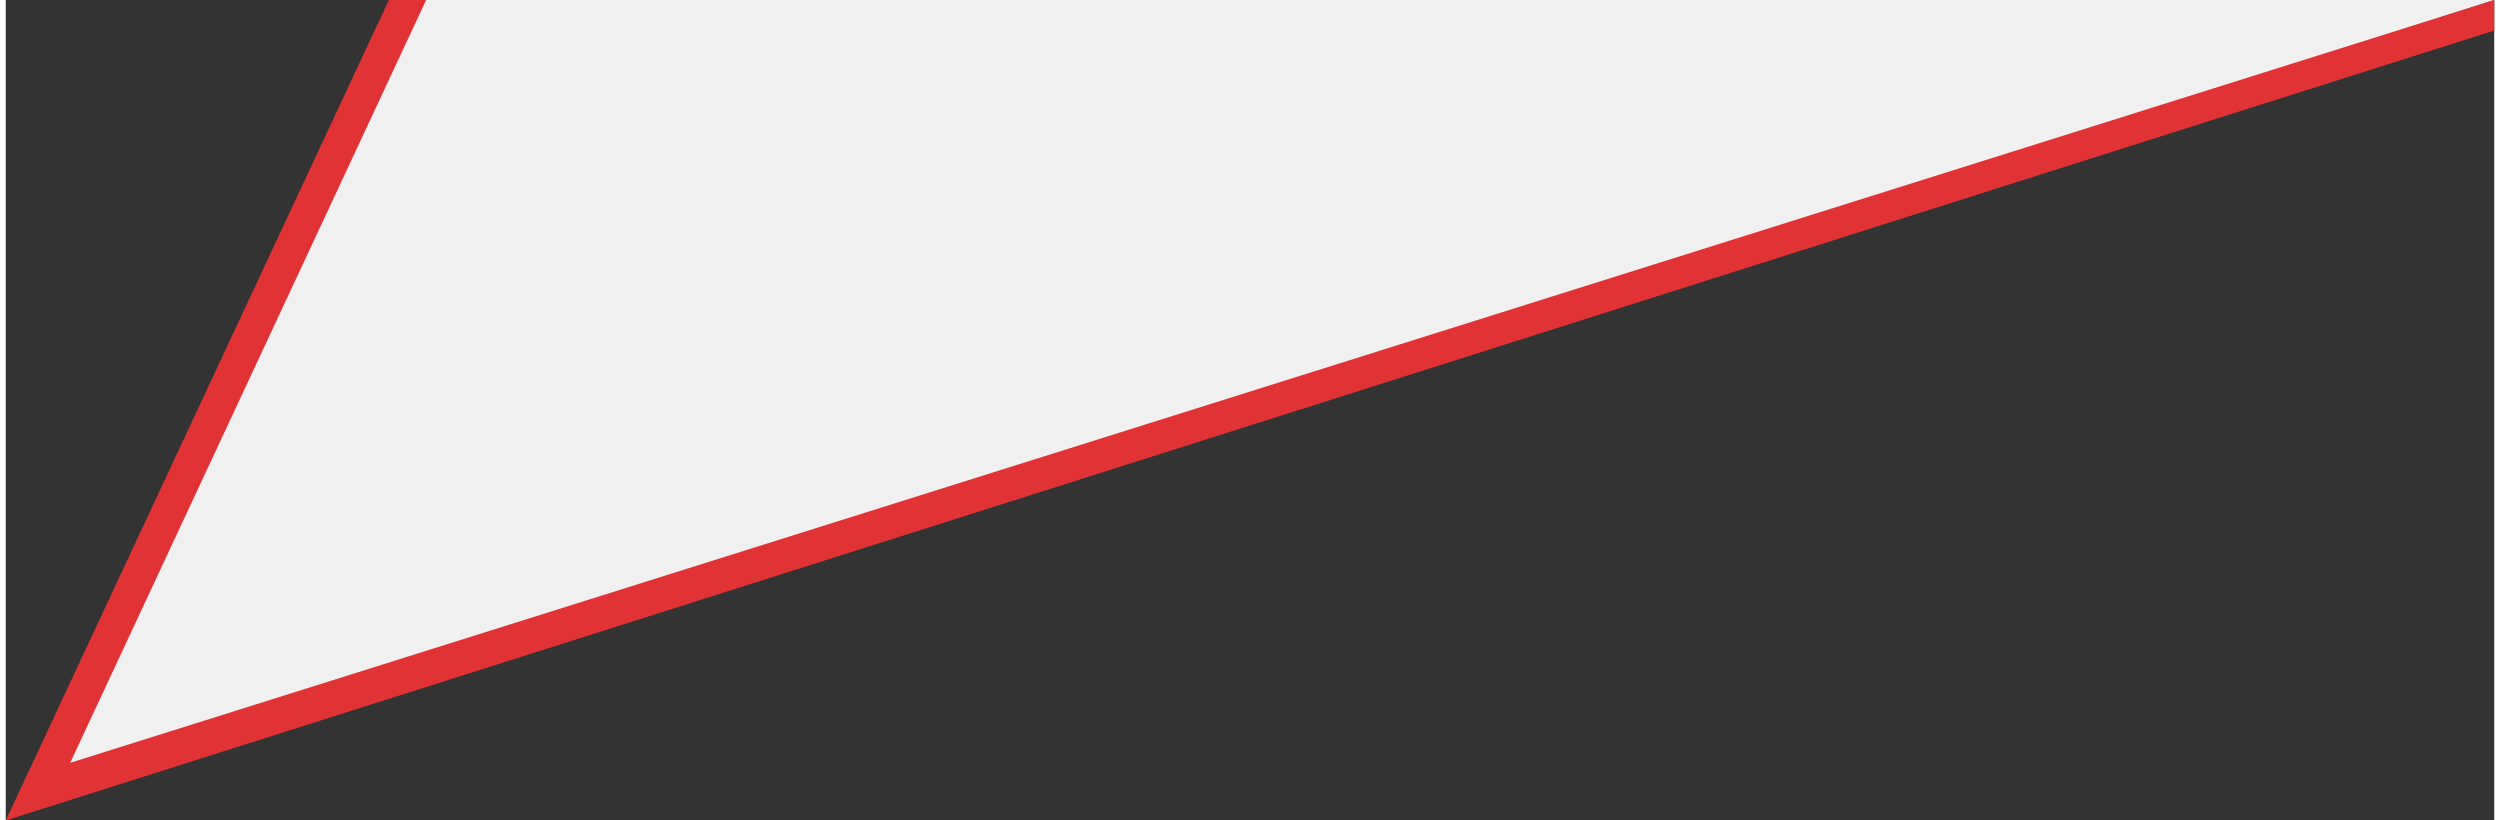
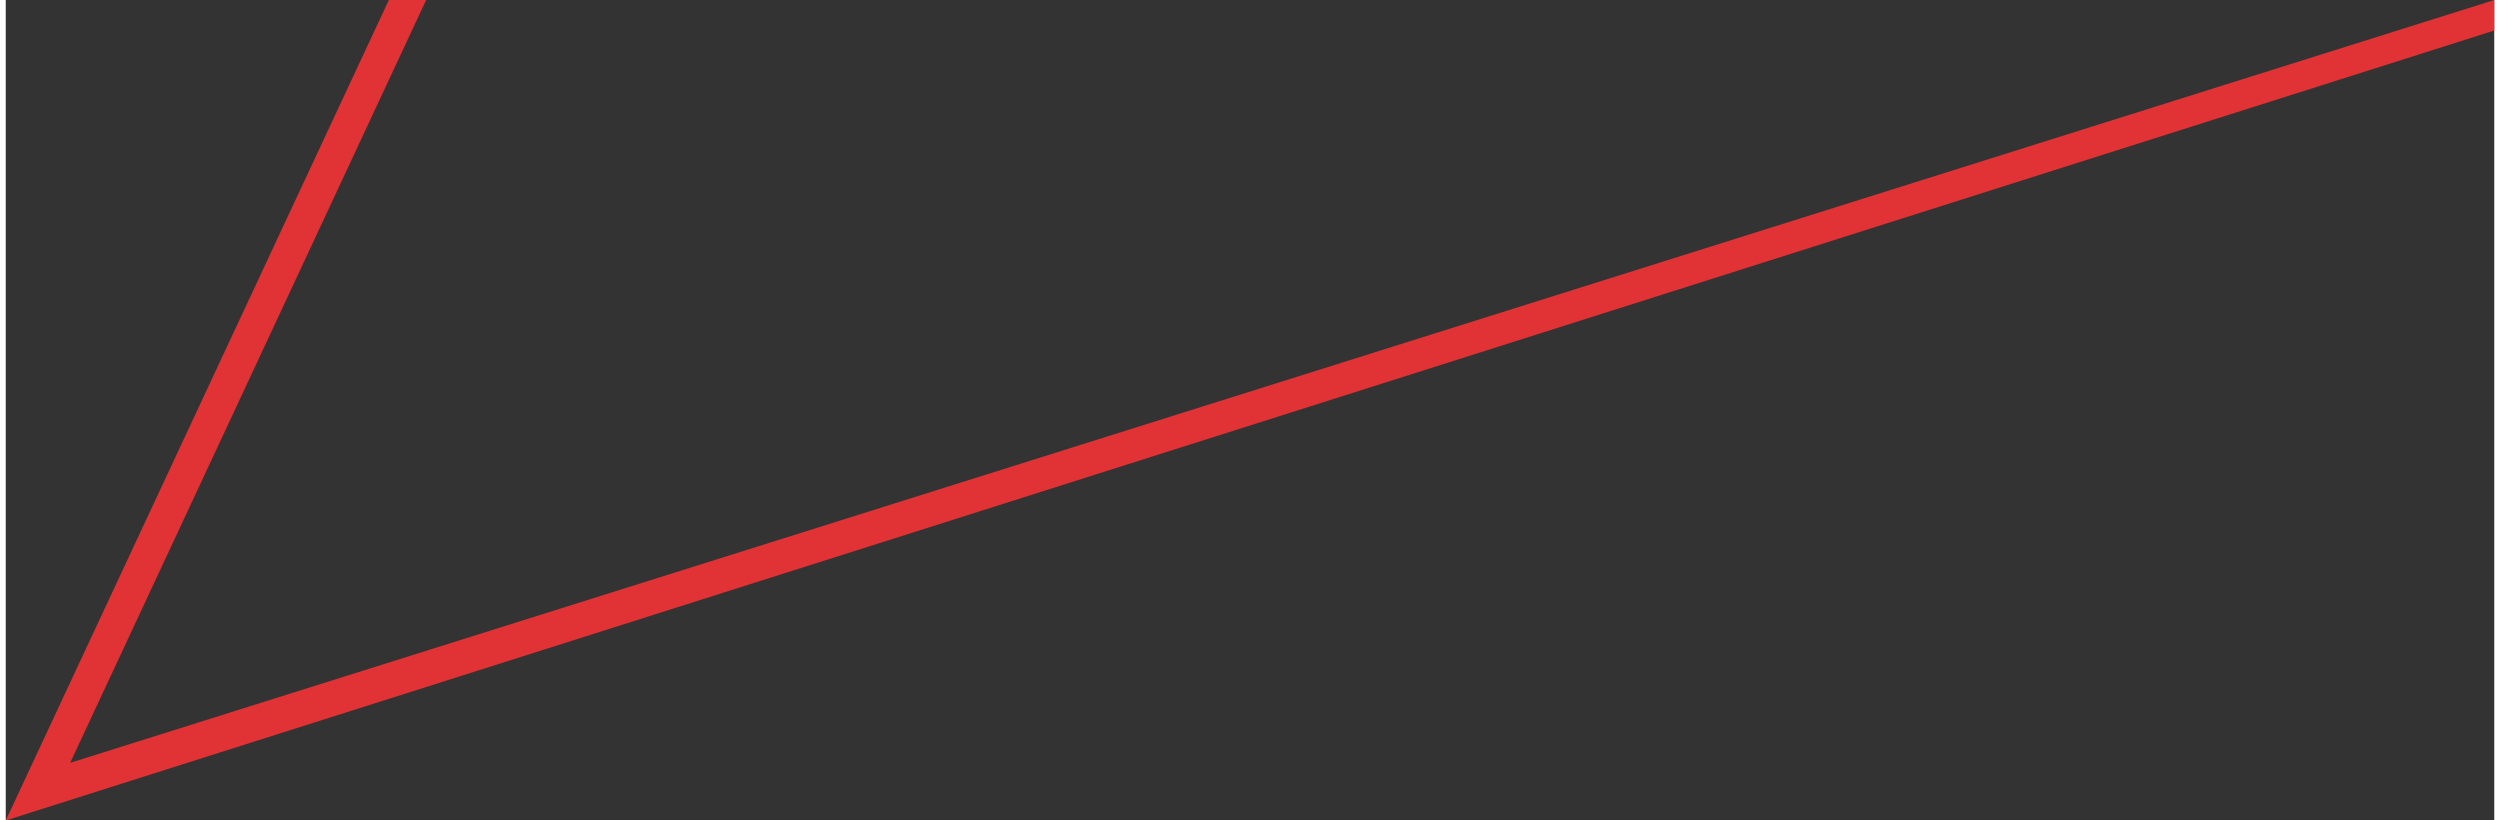
<svg xmlns="http://www.w3.org/2000/svg" width="25.9mm" height="8.5mm" viewBox="0 0 73.4 24.2">
  <rect x="0" y="0" width="73.4" height="24.2" fill="#333333" stroke="none" />
  <defs>
    <style>
      .cls-1 {
        fill: #f0f0f0;
      }

      .cls-2 {
        fill: #e13235;
      }
    </style>
  </defs>
  <g id="Livello_1" data-name="Livello 1" />
  <g id="Livello_2" data-name="Livello 2">
    <g id="Livello_1-2" data-name="Livello 1">
      <g>
-         <path id="Tracciato_24545" data-name="Tracciato 24545" class="cls-1" d="M11.8,0L.9,23.3,73.4,0" />
        <g id="Tracciato_24545-2" data-name="Tracciato 24545">
          <polygon class="cls-2" points="0 24.2 11.3 0 12.4 0 1.9 22.5 73.4 0 73.4 .9 0 24.2" />
        </g>
      </g>
    </g>
  </g>
</svg>